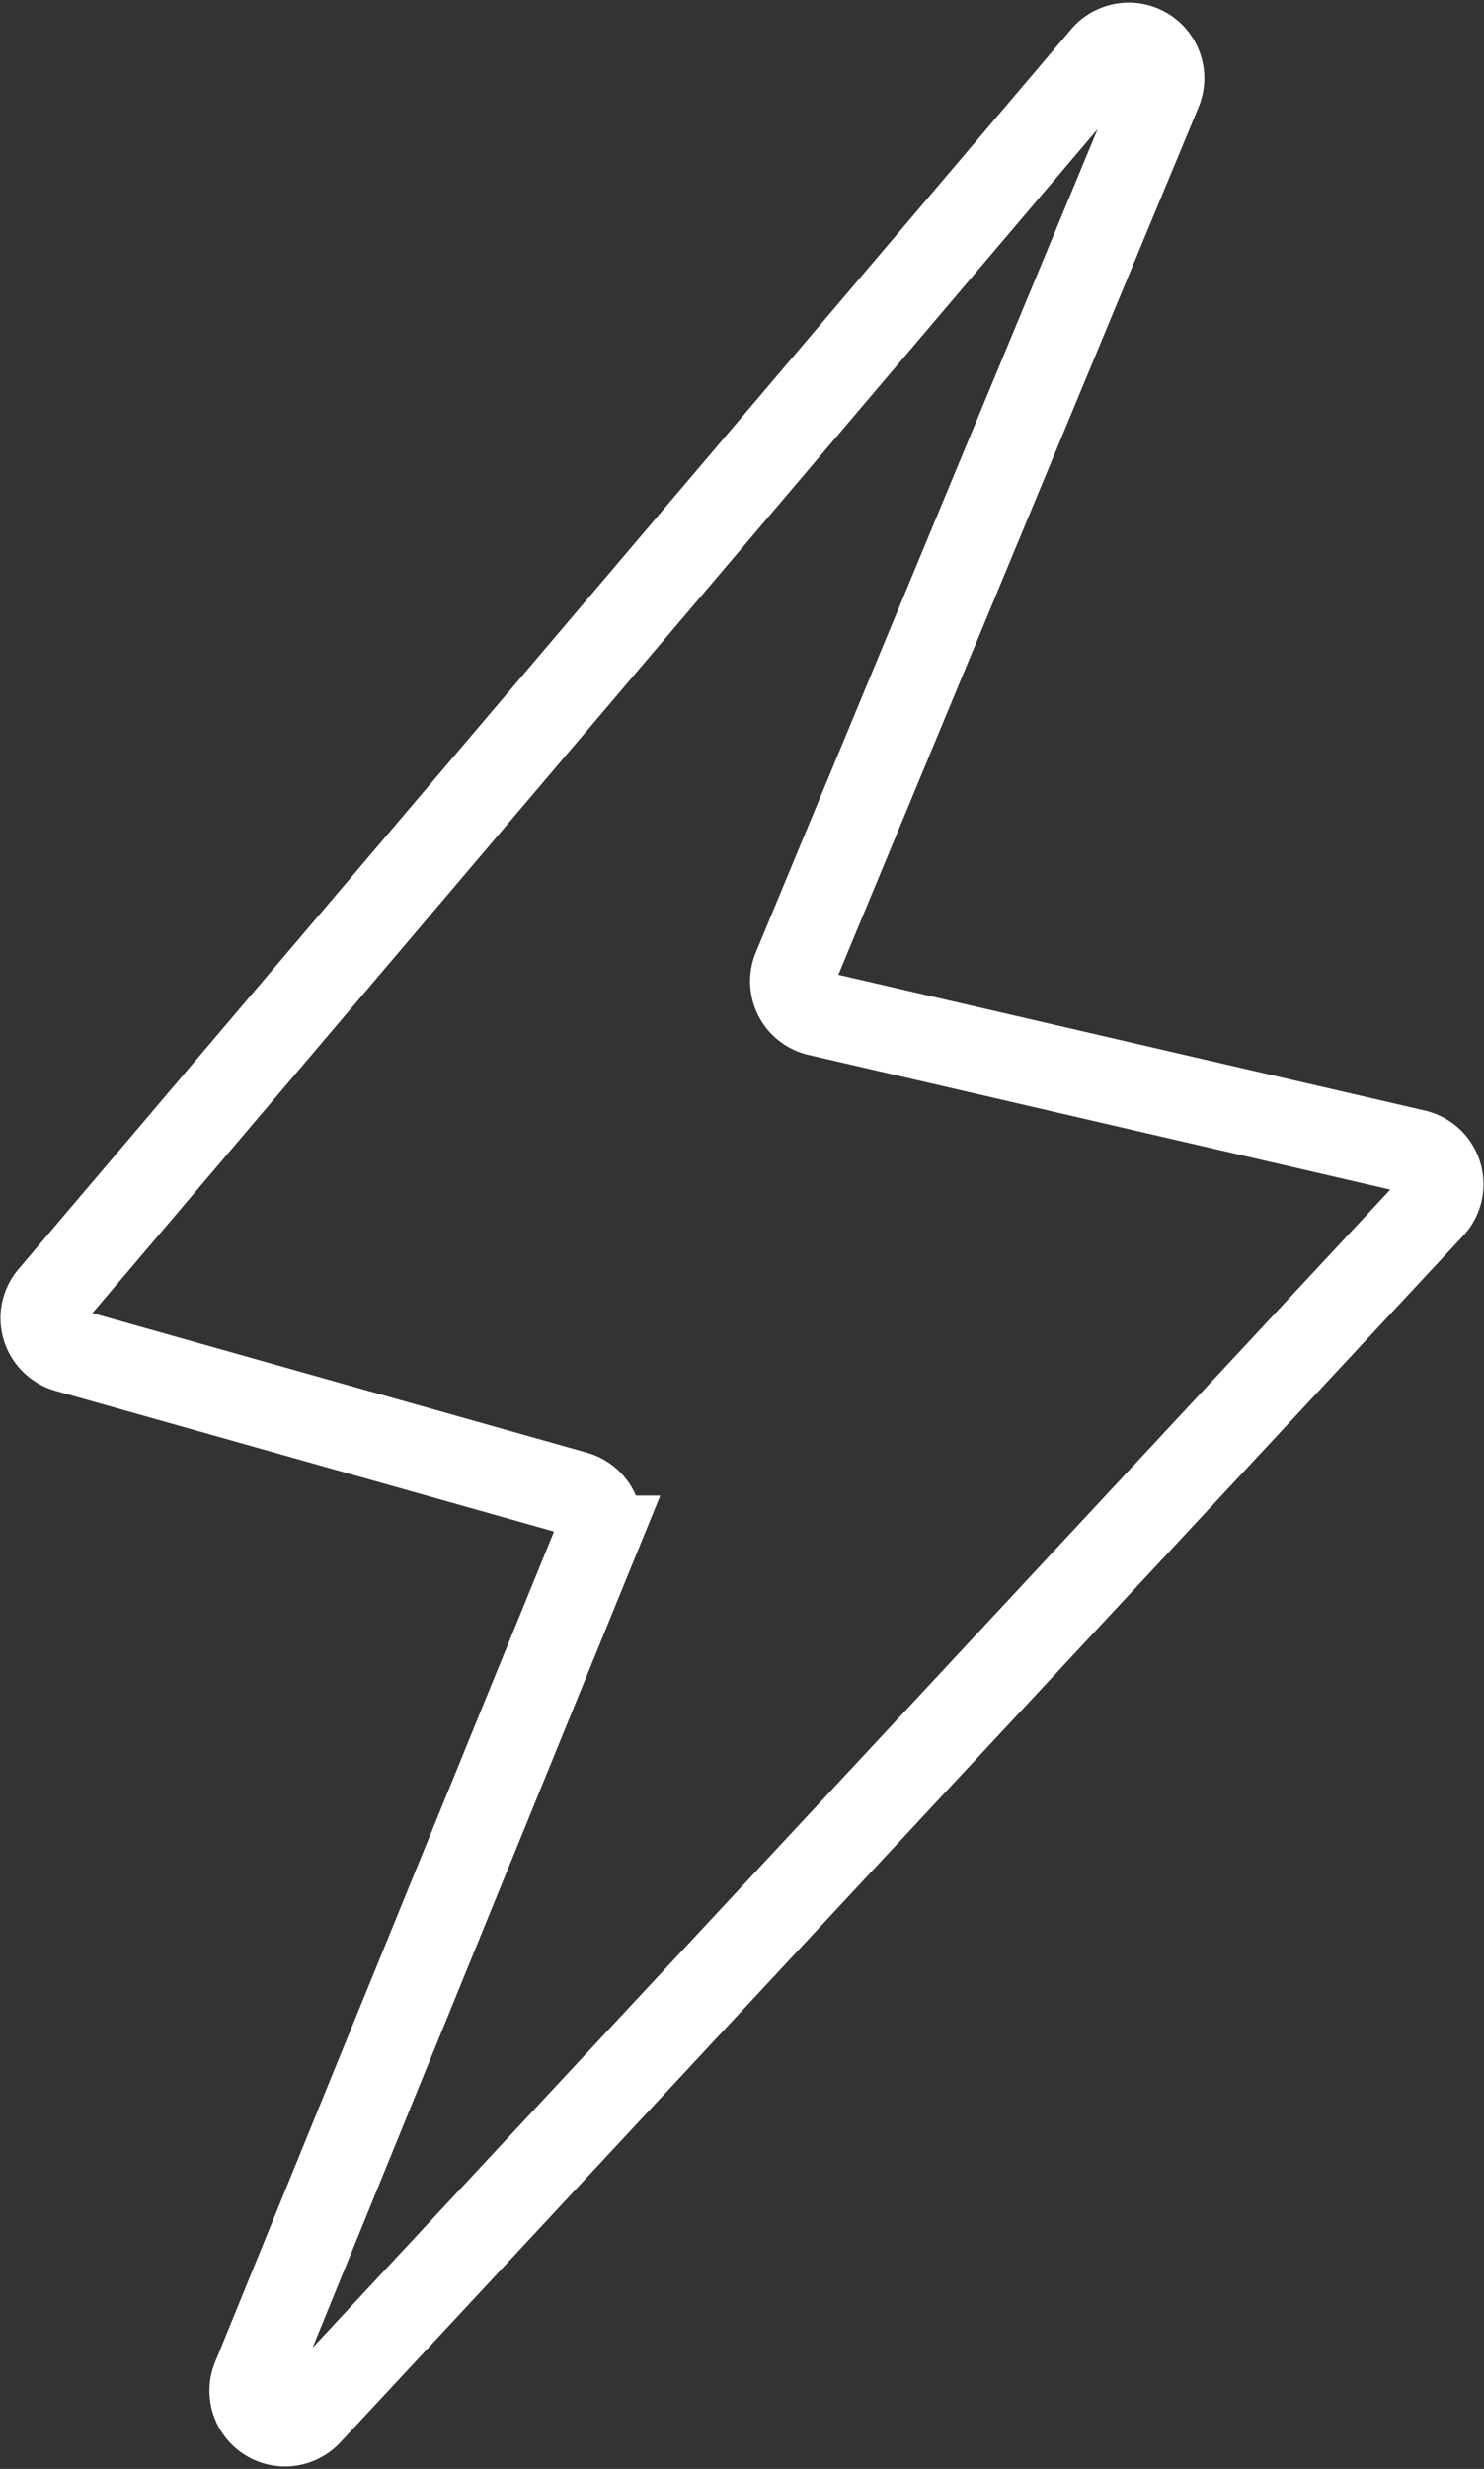
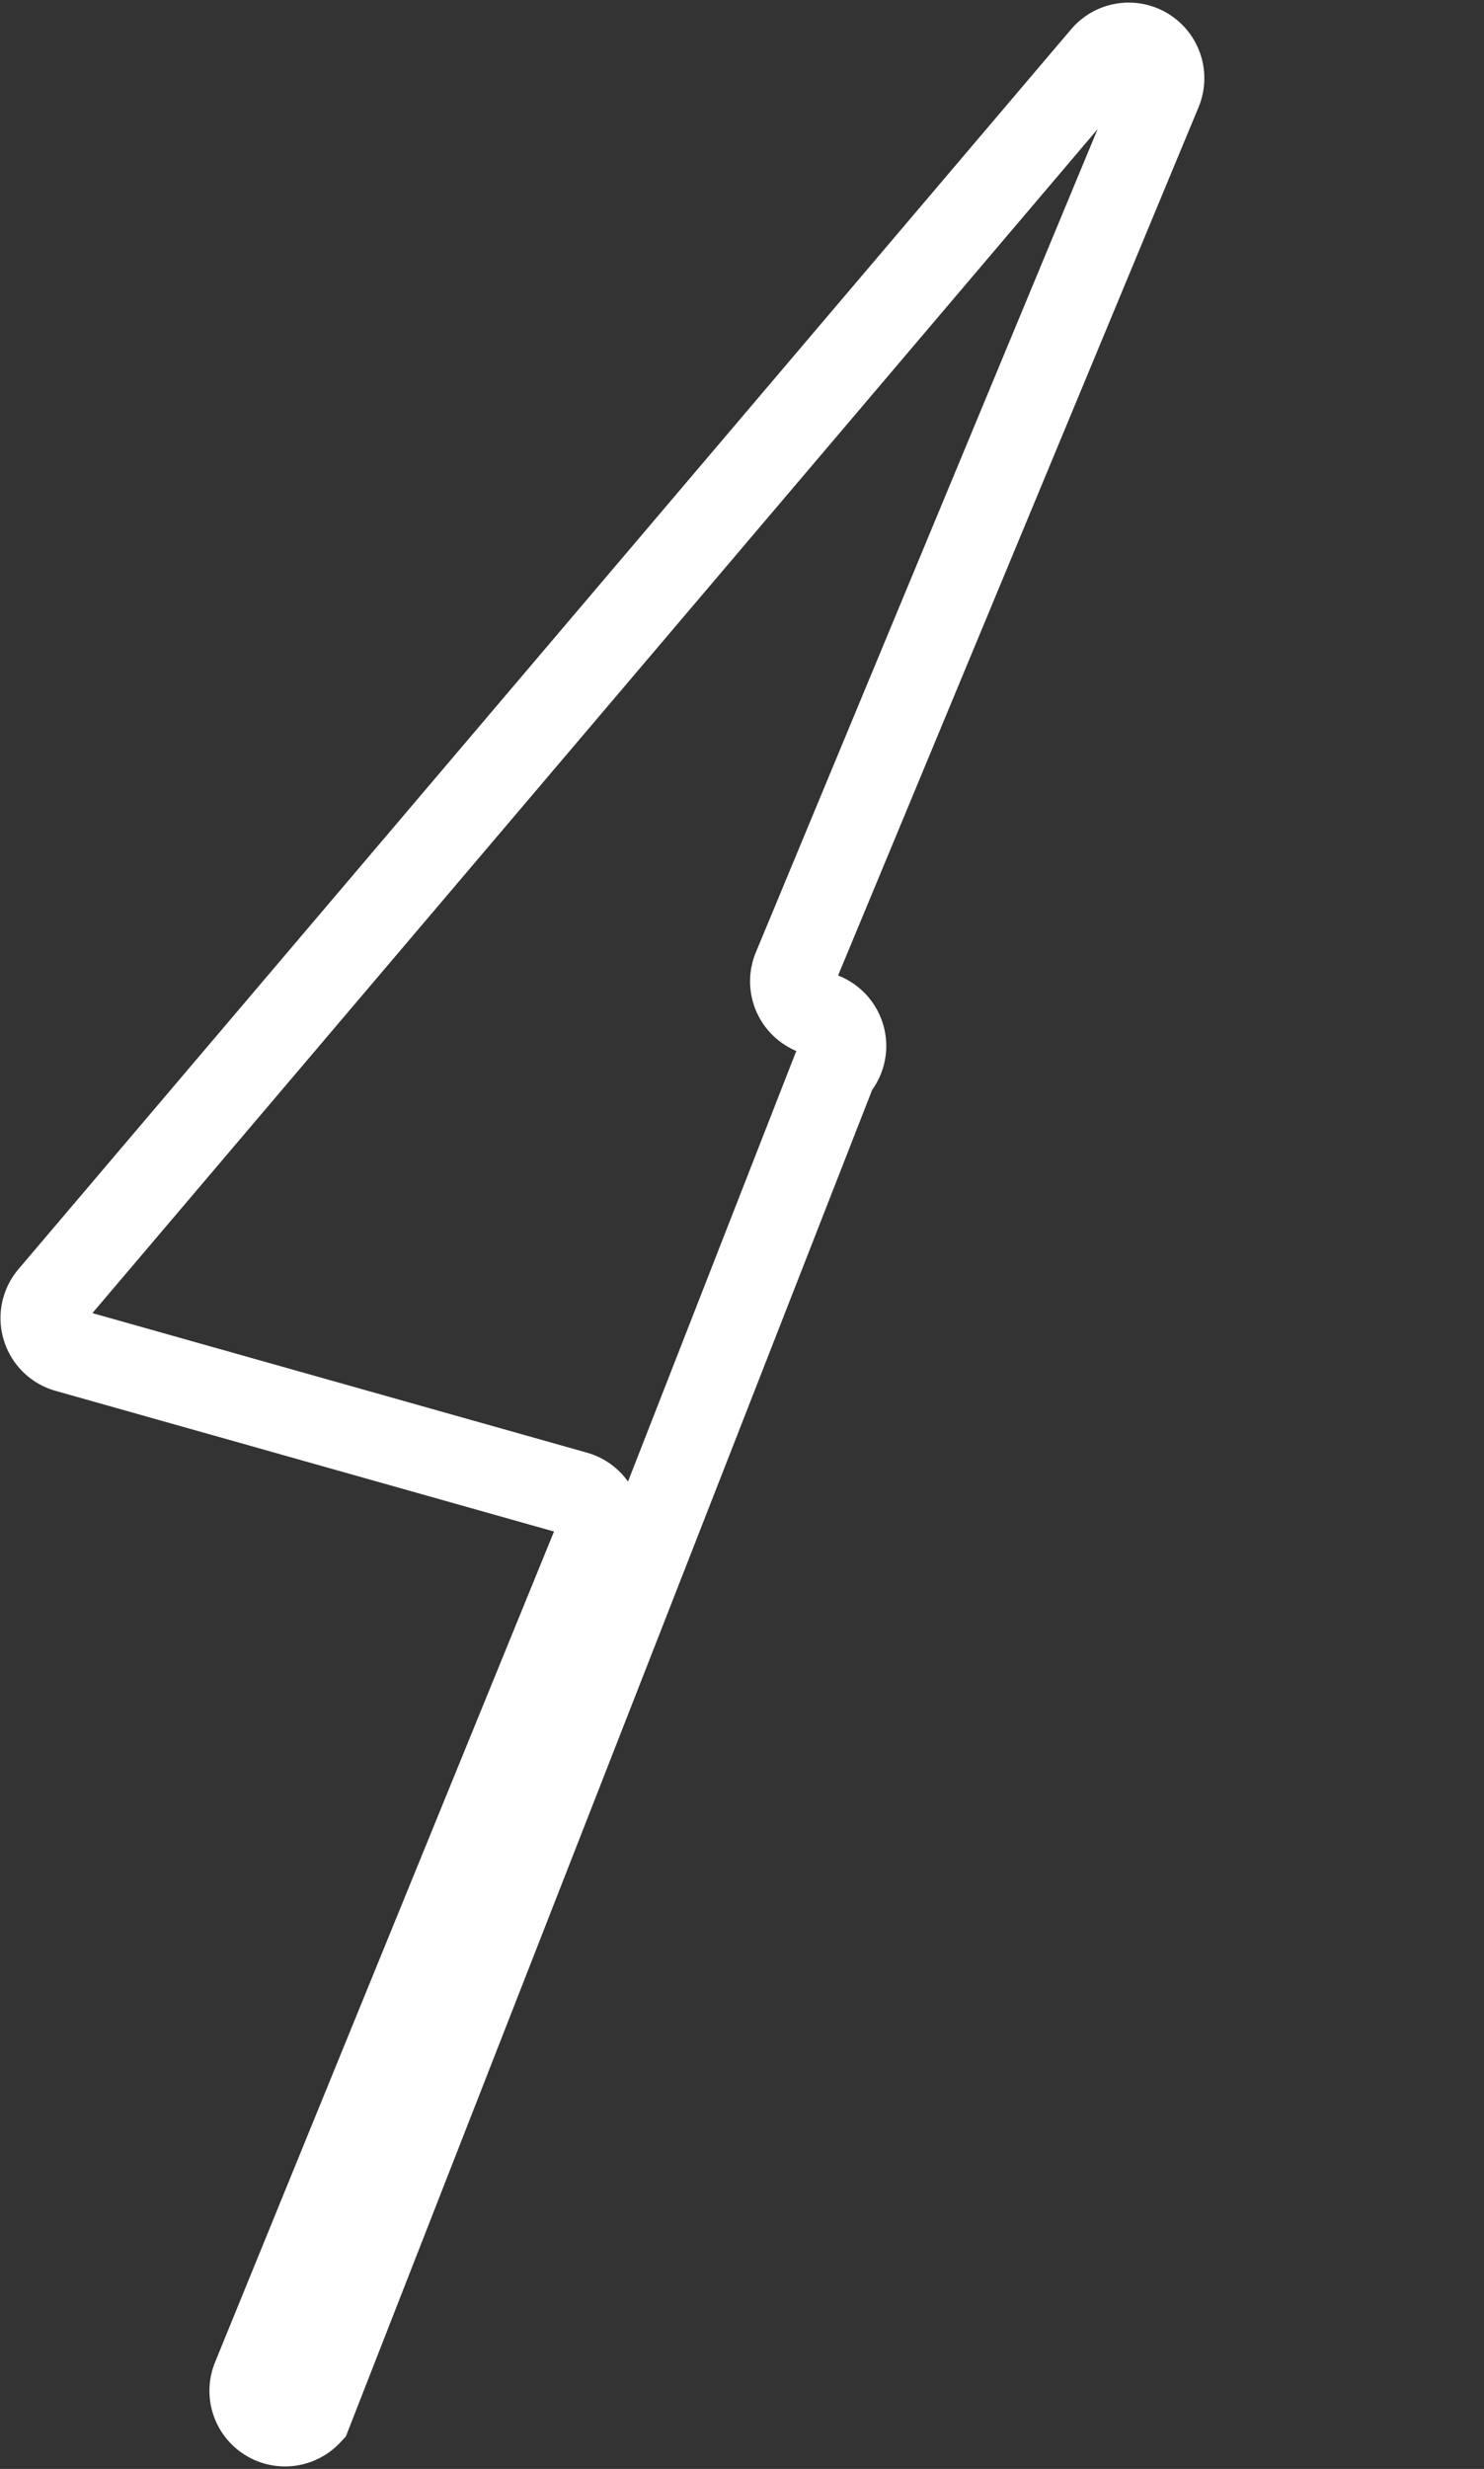
<svg xmlns="http://www.w3.org/2000/svg" width="122.482" height="203.707" viewBox="0 0 122.482 203.707">
  <rect x="0" y="0" width="122.482" height="203.707" fill="#333333" stroke="none" />
  <g id="Group_1944" data-name="Group 1944" transform="translate(-2.786 -2.625)">
    <g id="Group_1993" data-name="Group 1993" transform="translate(0 0)">
-       <path id="Path_917" data-name="Path 917" d="M46.456,122.029,4.5,110.193a2.739,2.739,0,0,1-1.342-4.409L90.038,3.486A2.739,2.739,0,0,1,94.655,6.31L64.582,78.722a2.736,2.736,0,0,0,1.911,3.716l49.291,11.409a2.738,2.738,0,0,1,1.385,4.533L24.493,197.935a2.739,2.739,0,0,1-4.54-2.9l28.3-69.335A2.739,2.739,0,0,0,46.456,122.029Z" transform="translate(3.821 3.82)" fill="none" stroke="#fff" stroke-width="7" />
+       <path id="Path_917" data-name="Path 917" d="M46.456,122.029,4.5,110.193a2.739,2.739,0,0,1-1.342-4.409L90.038,3.486A2.739,2.739,0,0,1,94.655,6.31L64.582,78.722a2.736,2.736,0,0,0,1.911,3.716a2.738,2.738,0,0,1,1.385,4.533L24.493,197.935a2.739,2.739,0,0,1-4.54-2.9l28.3-69.335A2.739,2.739,0,0,0,46.456,122.029Z" transform="translate(3.821 3.82)" fill="none" stroke="#fff" stroke-width="7" />
    </g>
  </g>
</svg>